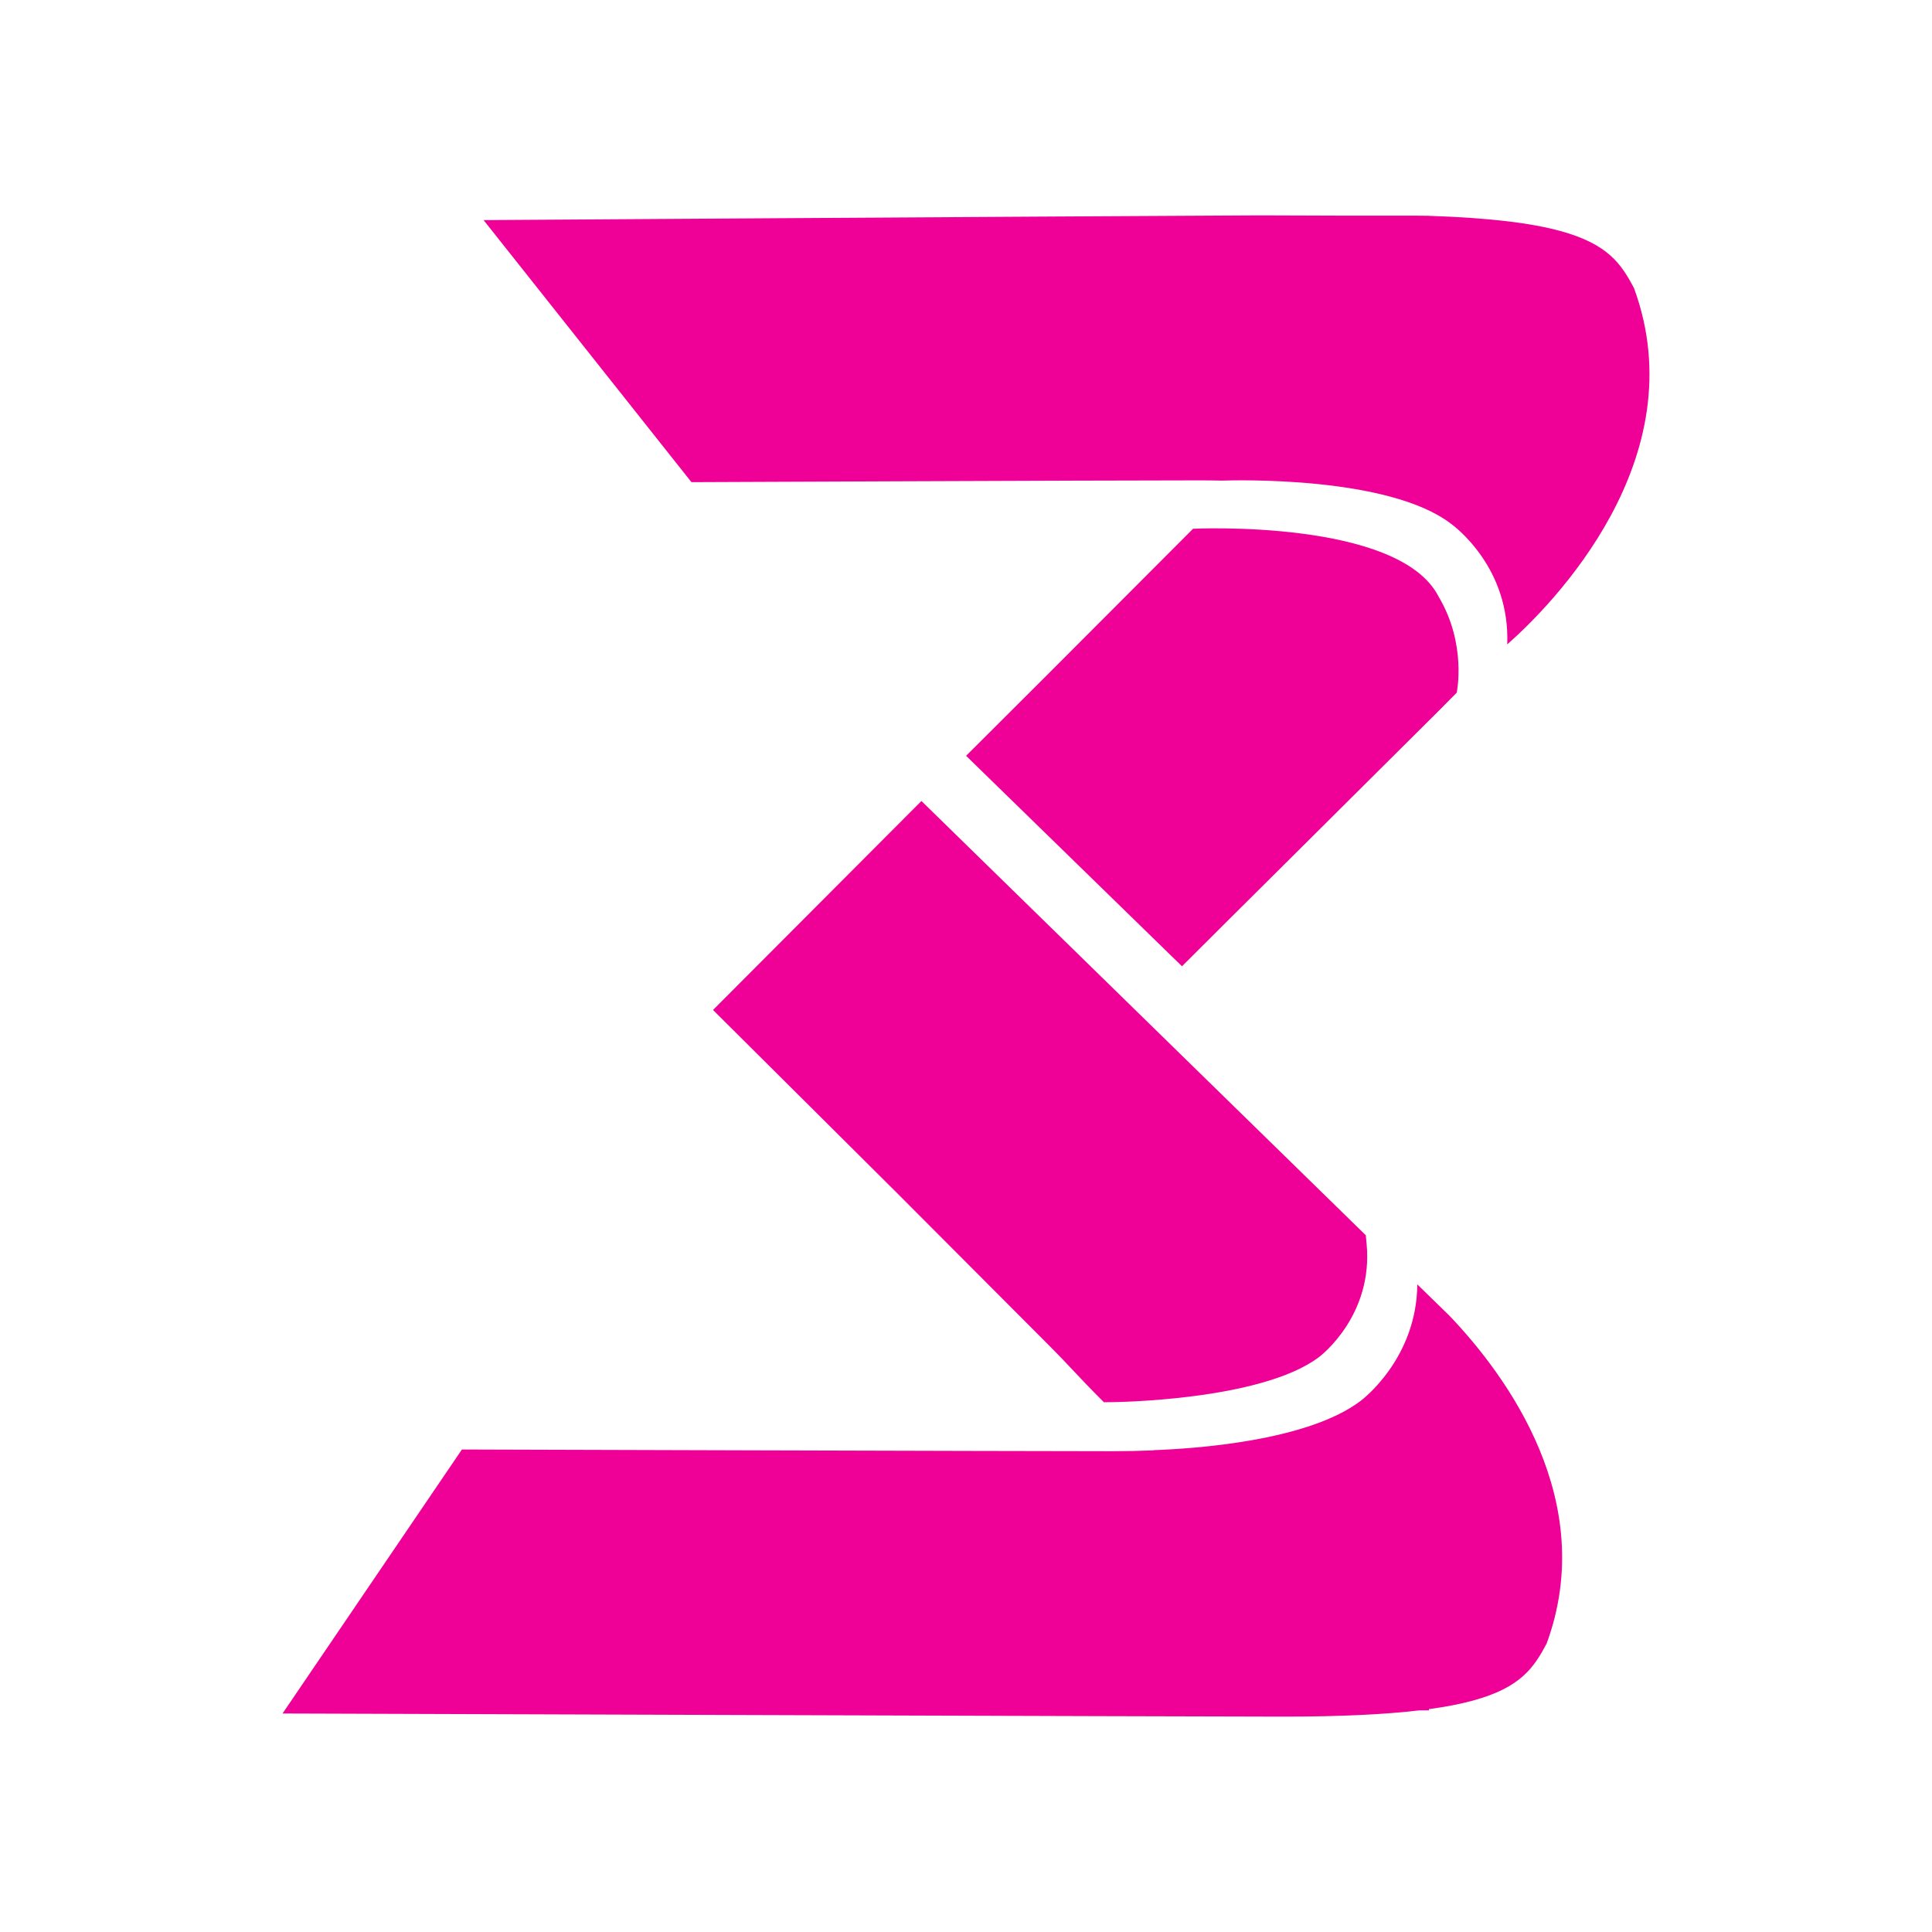
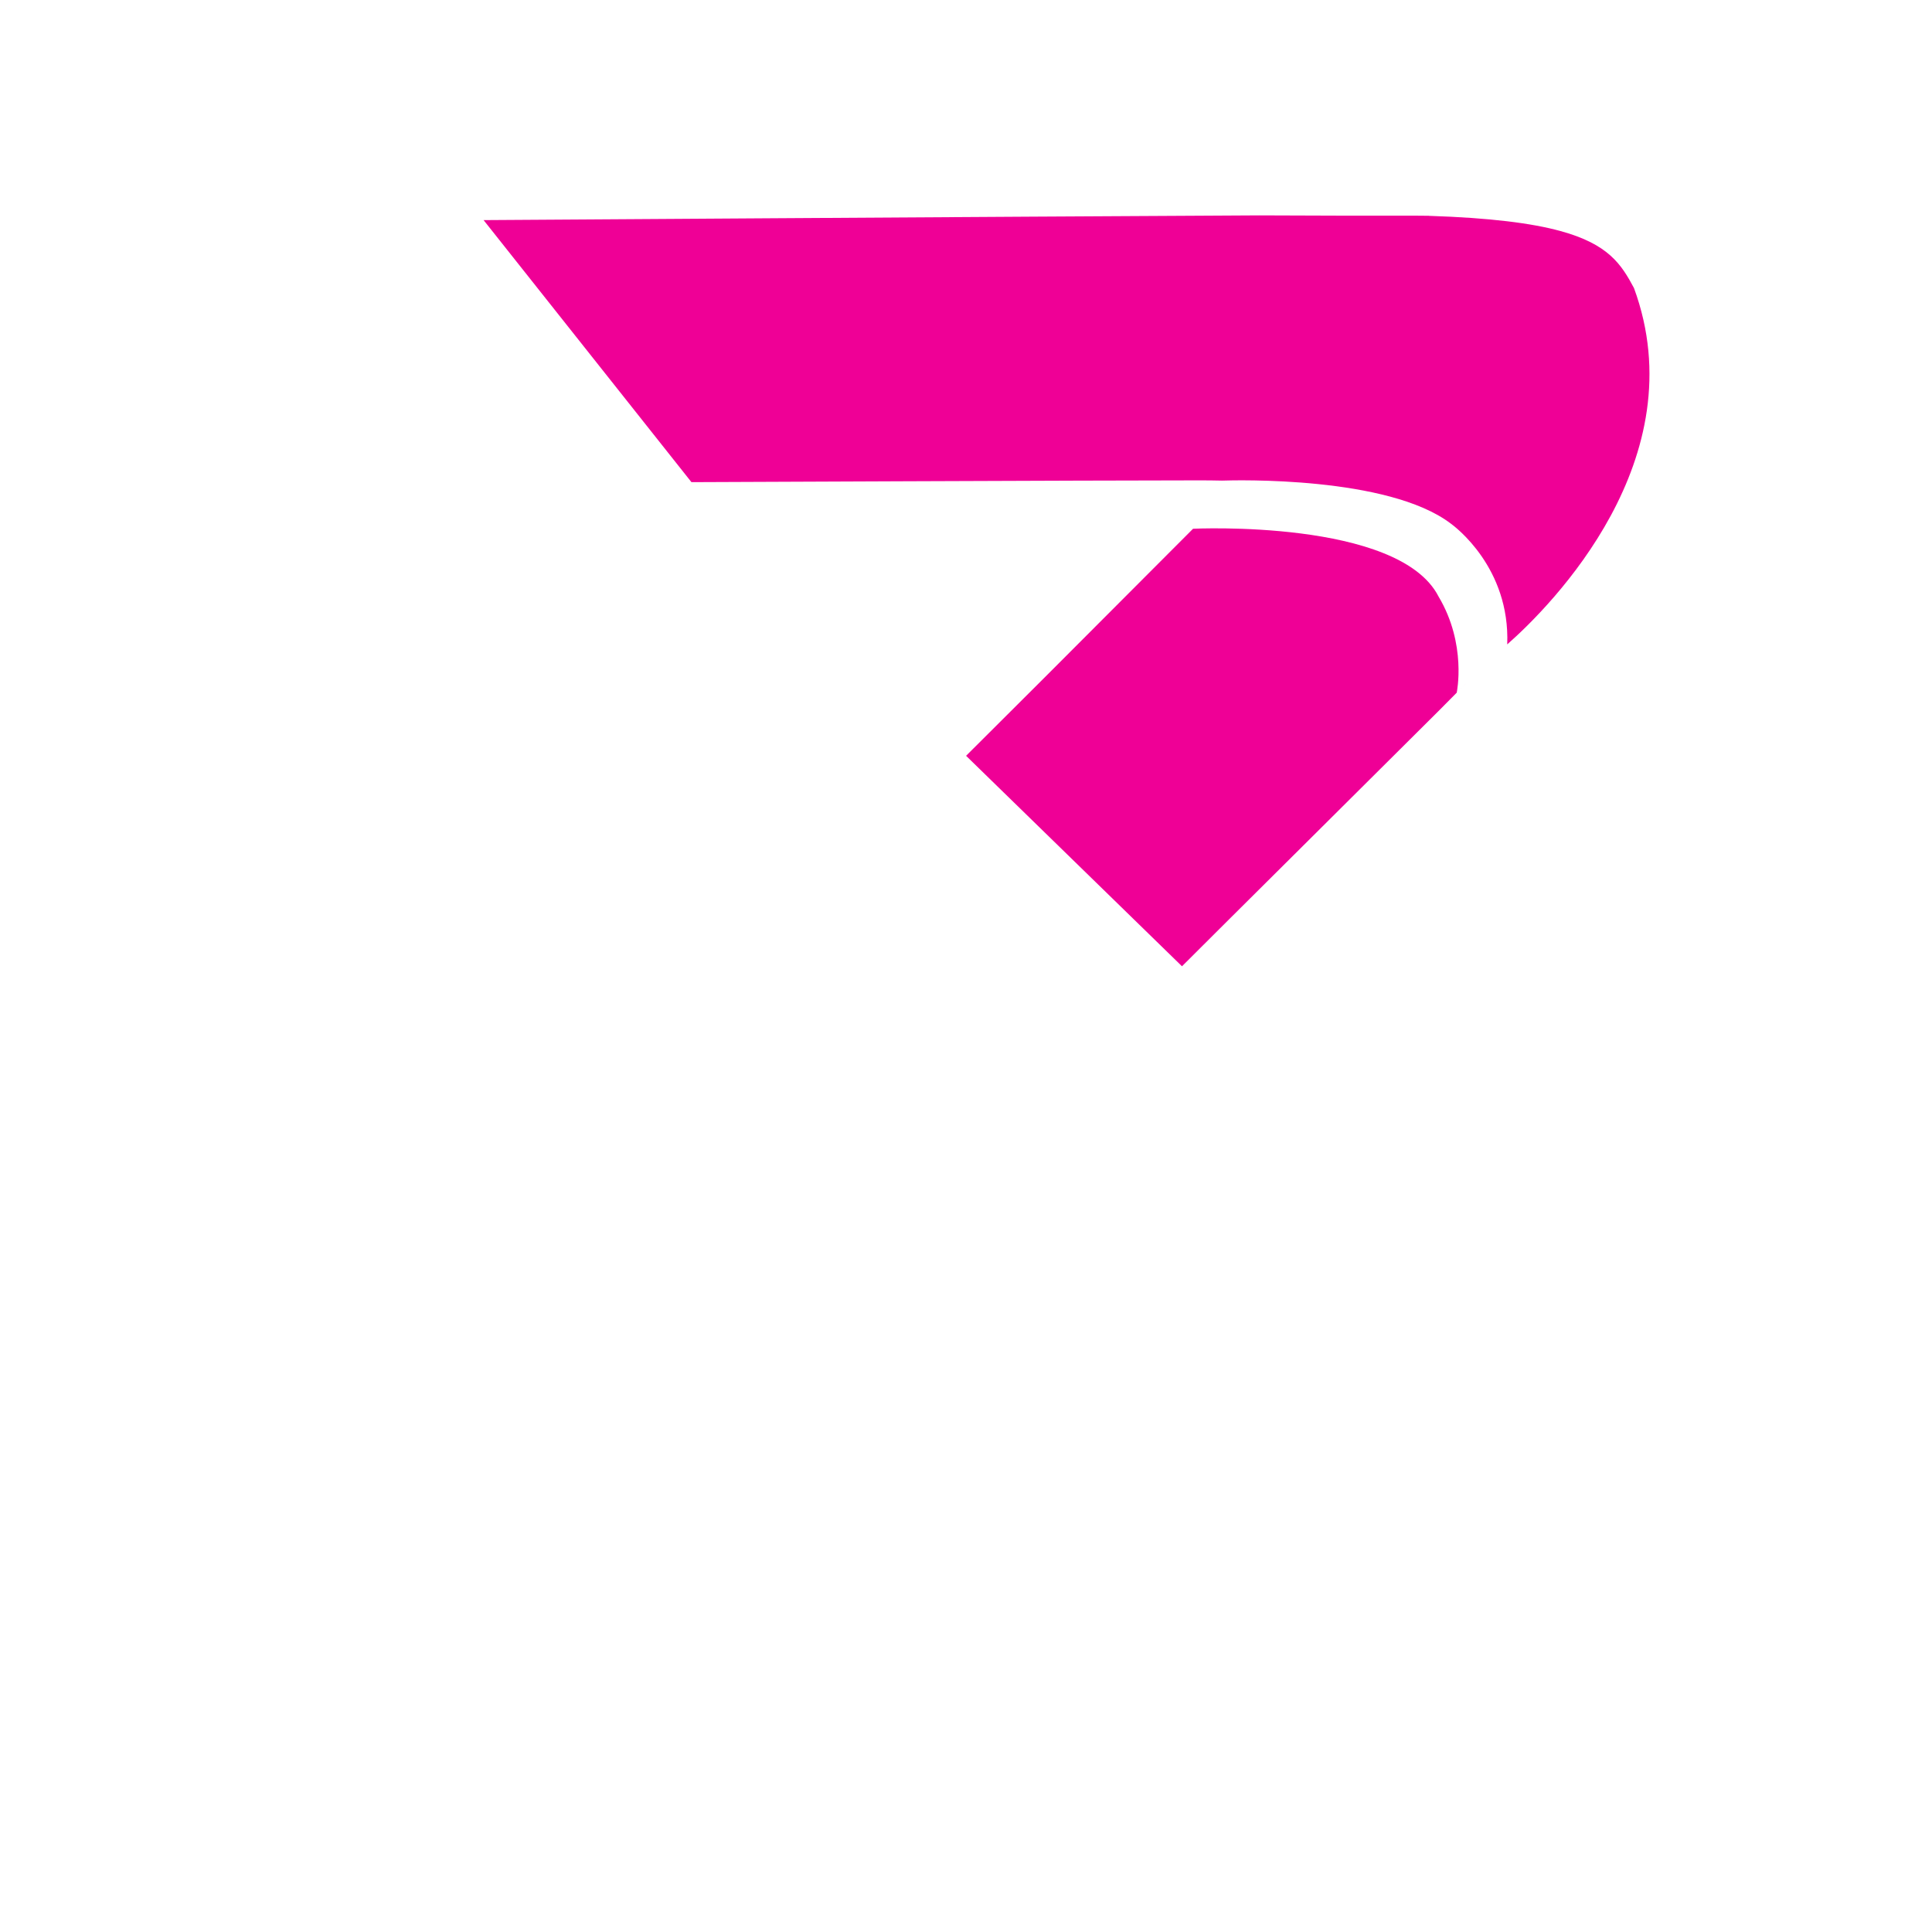
<svg xmlns="http://www.w3.org/2000/svg" data-bbox="292.49 222.96 1415.035 1554.08" viewBox="0 0 2000 2000" data-type="color">
  <g>
-     <path d="M1365.58 1404.71c2.34-1.77 56.11-43.38 49.12-117.17l-.83-8.79-460.01-449.57c-65.04 65.23-114.33 114.74-215.74 216.34 63.56 63.23 127.11 126.46 190.66 189.68 41.85 41.99 86.57 86.84 155.05 155.46 28.18 28.23 28.58 30.55 58.88 60.9l6.8-.03c1.55 0 156.03-1.13 216.08-46.83Z" fill="#ef0096" data-color="1" />
    <path d="M1501.65 541.87c4.54 3.26 61.68 45.87 58.63 125.2 45.76-40.16 196.19-191.98 131.2-368.91-13.04-24.39-26.28-45.36-76.09-58.99-29.76-8.14-72.58-13.66-136.18-15.73v-.06c-8.58-.14-16.53-.13-31.86-.11-23.3.03-62.1.09-143.95-.31-254.82 1.28-802.79 4.9-802.79 4.9l215.17 271.26s421.22-1.85 526.37-1.85c7.71 0 15.34.09 22.91.26 14.02-.48 171.87-4.75 236.6 44.34Z" fill="#ef0096" data-color="1" />
-     <path d="M1408.52 1450.18c-54.78 41.69-172.26 49.54-214.35 51.02.06.06.12.13.19.19-13.94.6-28.17.89-42.65.89-92.86 0-673.54-1.77-673.54-1.77L292.49 1773.8s960.94 3.24 1035.66 3.24c60.19 0 106.02-2.3 141.33-6.5h9.73v-1.24c18-2.45 33.06-5.44 45.74-8.91 49.82-13.62 63.07-34.59 76.12-58.98 53.94-146.89-40.6-276.46-100.46-339.22l-33.42-32.59c-.63 76.18-56.13 118.69-58.66 120.58Z" fill="#ef0096" data-color="1" />
    <path d="M1489.15 617.47c-41.17-80.44-254.11-70.11-254.11-70.11-60.54 60.65-96.16 96.37-152.59 152.91-46.28 46.37-51.35 51.02-82.37 82.13l223.51 217.89c27.51-27.66 233.51-232.12 265.49-264.15l27.1-27.34c6.51-6.48-14.35 14.41-8.2 8.28 0 0 10.74-50.11-18.83-99.6Z" fill="#ef0096" data-color="1" />
  </g>
</svg>